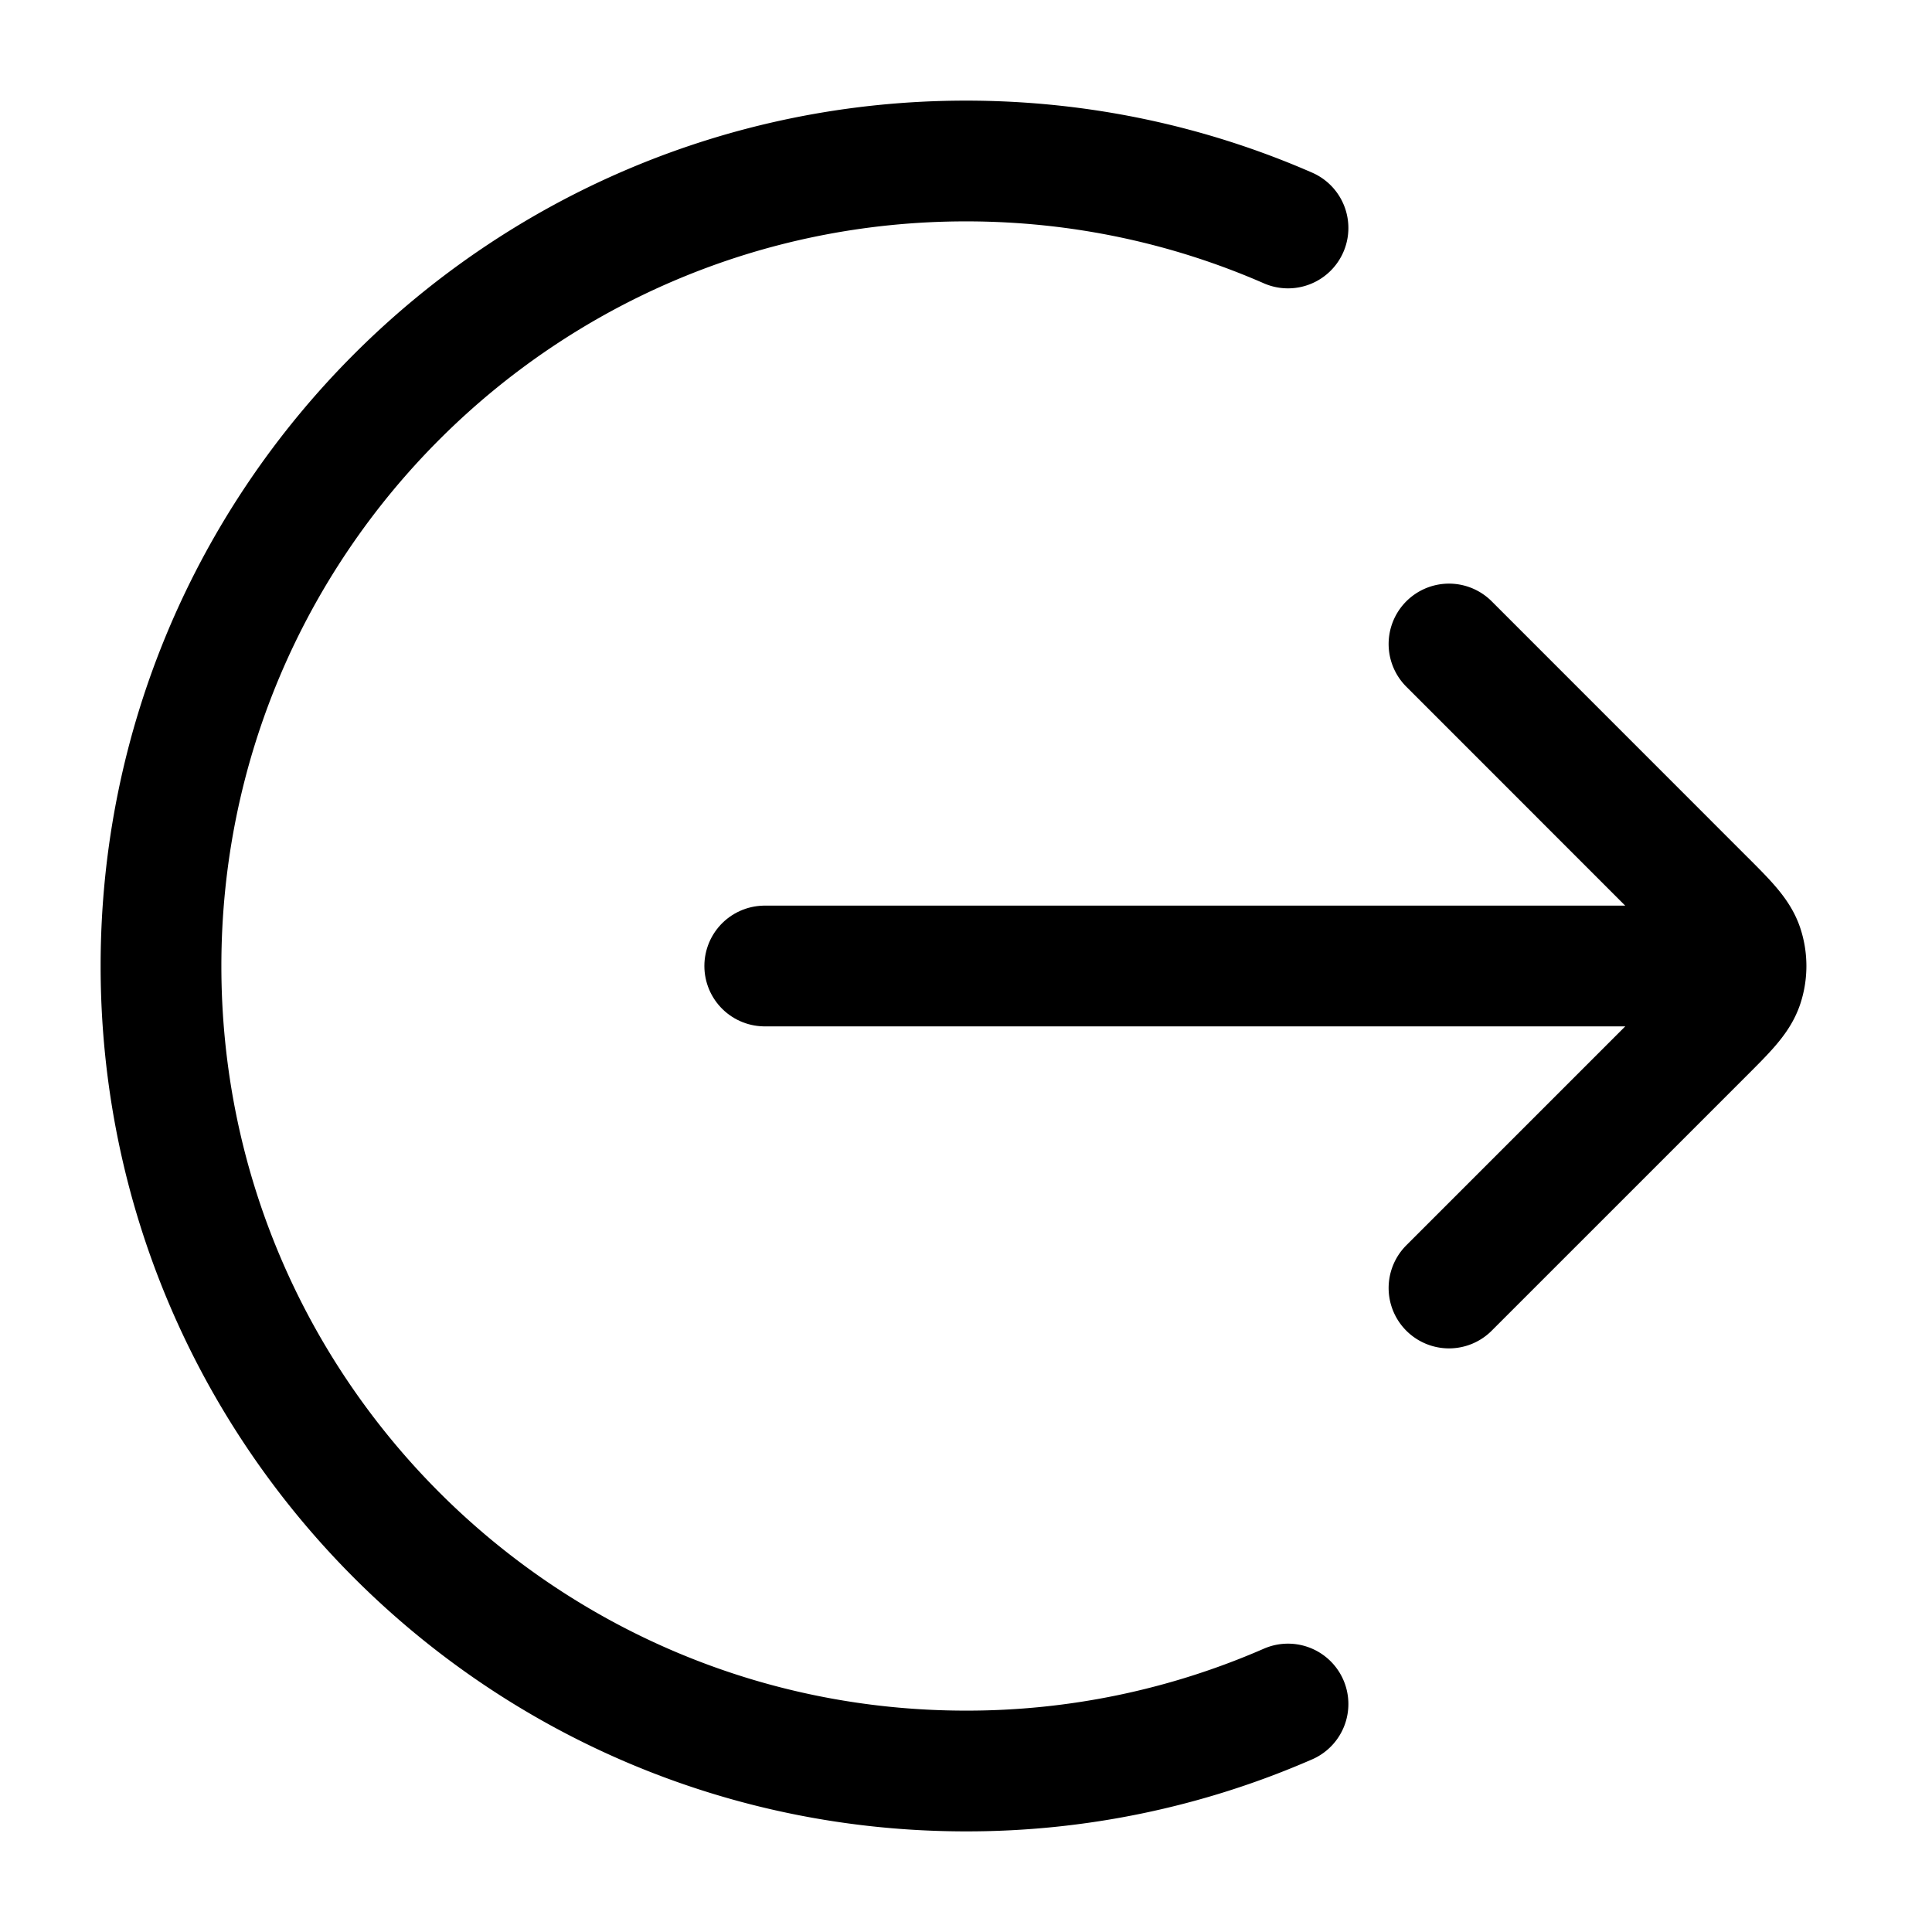
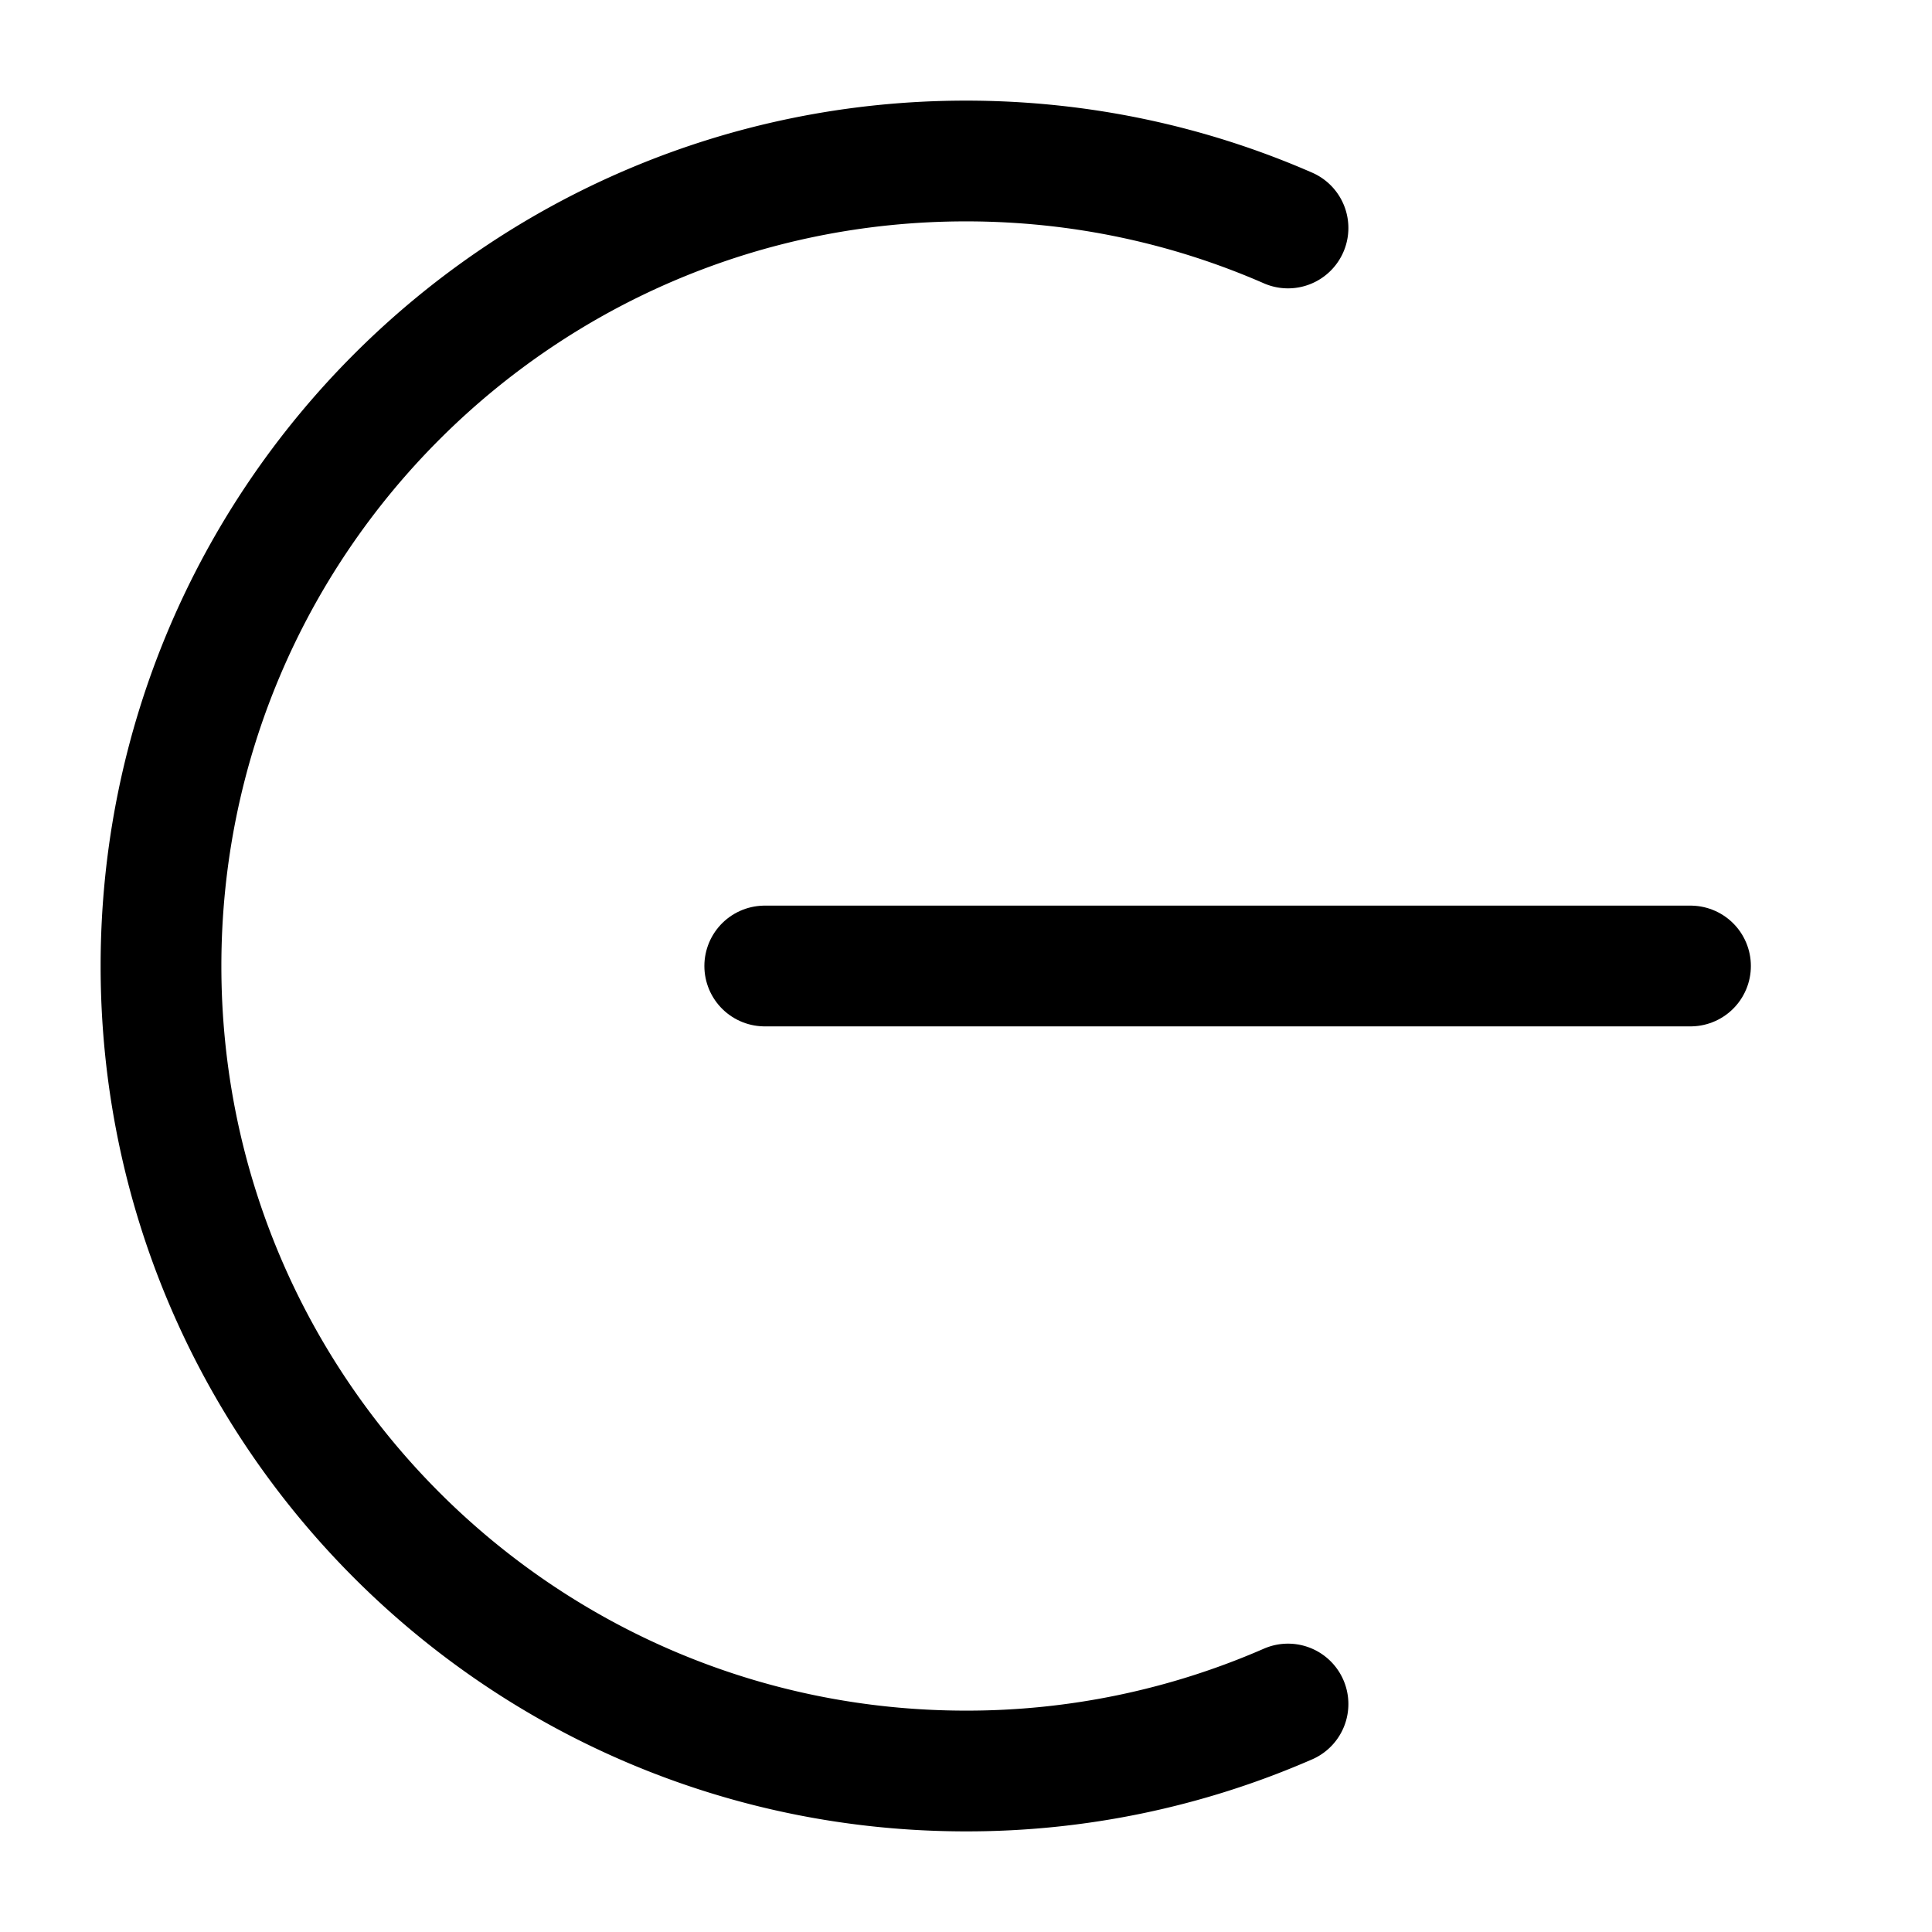
<svg xmlns="http://www.w3.org/2000/svg" width="24" height="24" fill="none" viewBox="0 0 24 24">
  <path stroke="currentColor" stroke-linecap="round" stroke-width="1.5" d="M16 21.168A9.966 9.966 0 0 1 12 22C6.477 22 2 17.523 2 12S6.477 2 12 2c1.422 0 2.775.297 4 .832" />
-   <path stroke="currentColor" stroke-linecap="round" stroke-linejoin="round" stroke-width="1.5" d="m18 8 3.151 3.152c.297.296.446.445.502.616a.75.75 0 0 1 0 .464c-.056.171-.204.32-.502.617L18 16" />
  <path stroke="currentColor" stroke-linecap="round" stroke-linejoin="bevel" stroke-width="1.5" d="M9.5 12H21" />
</svg>